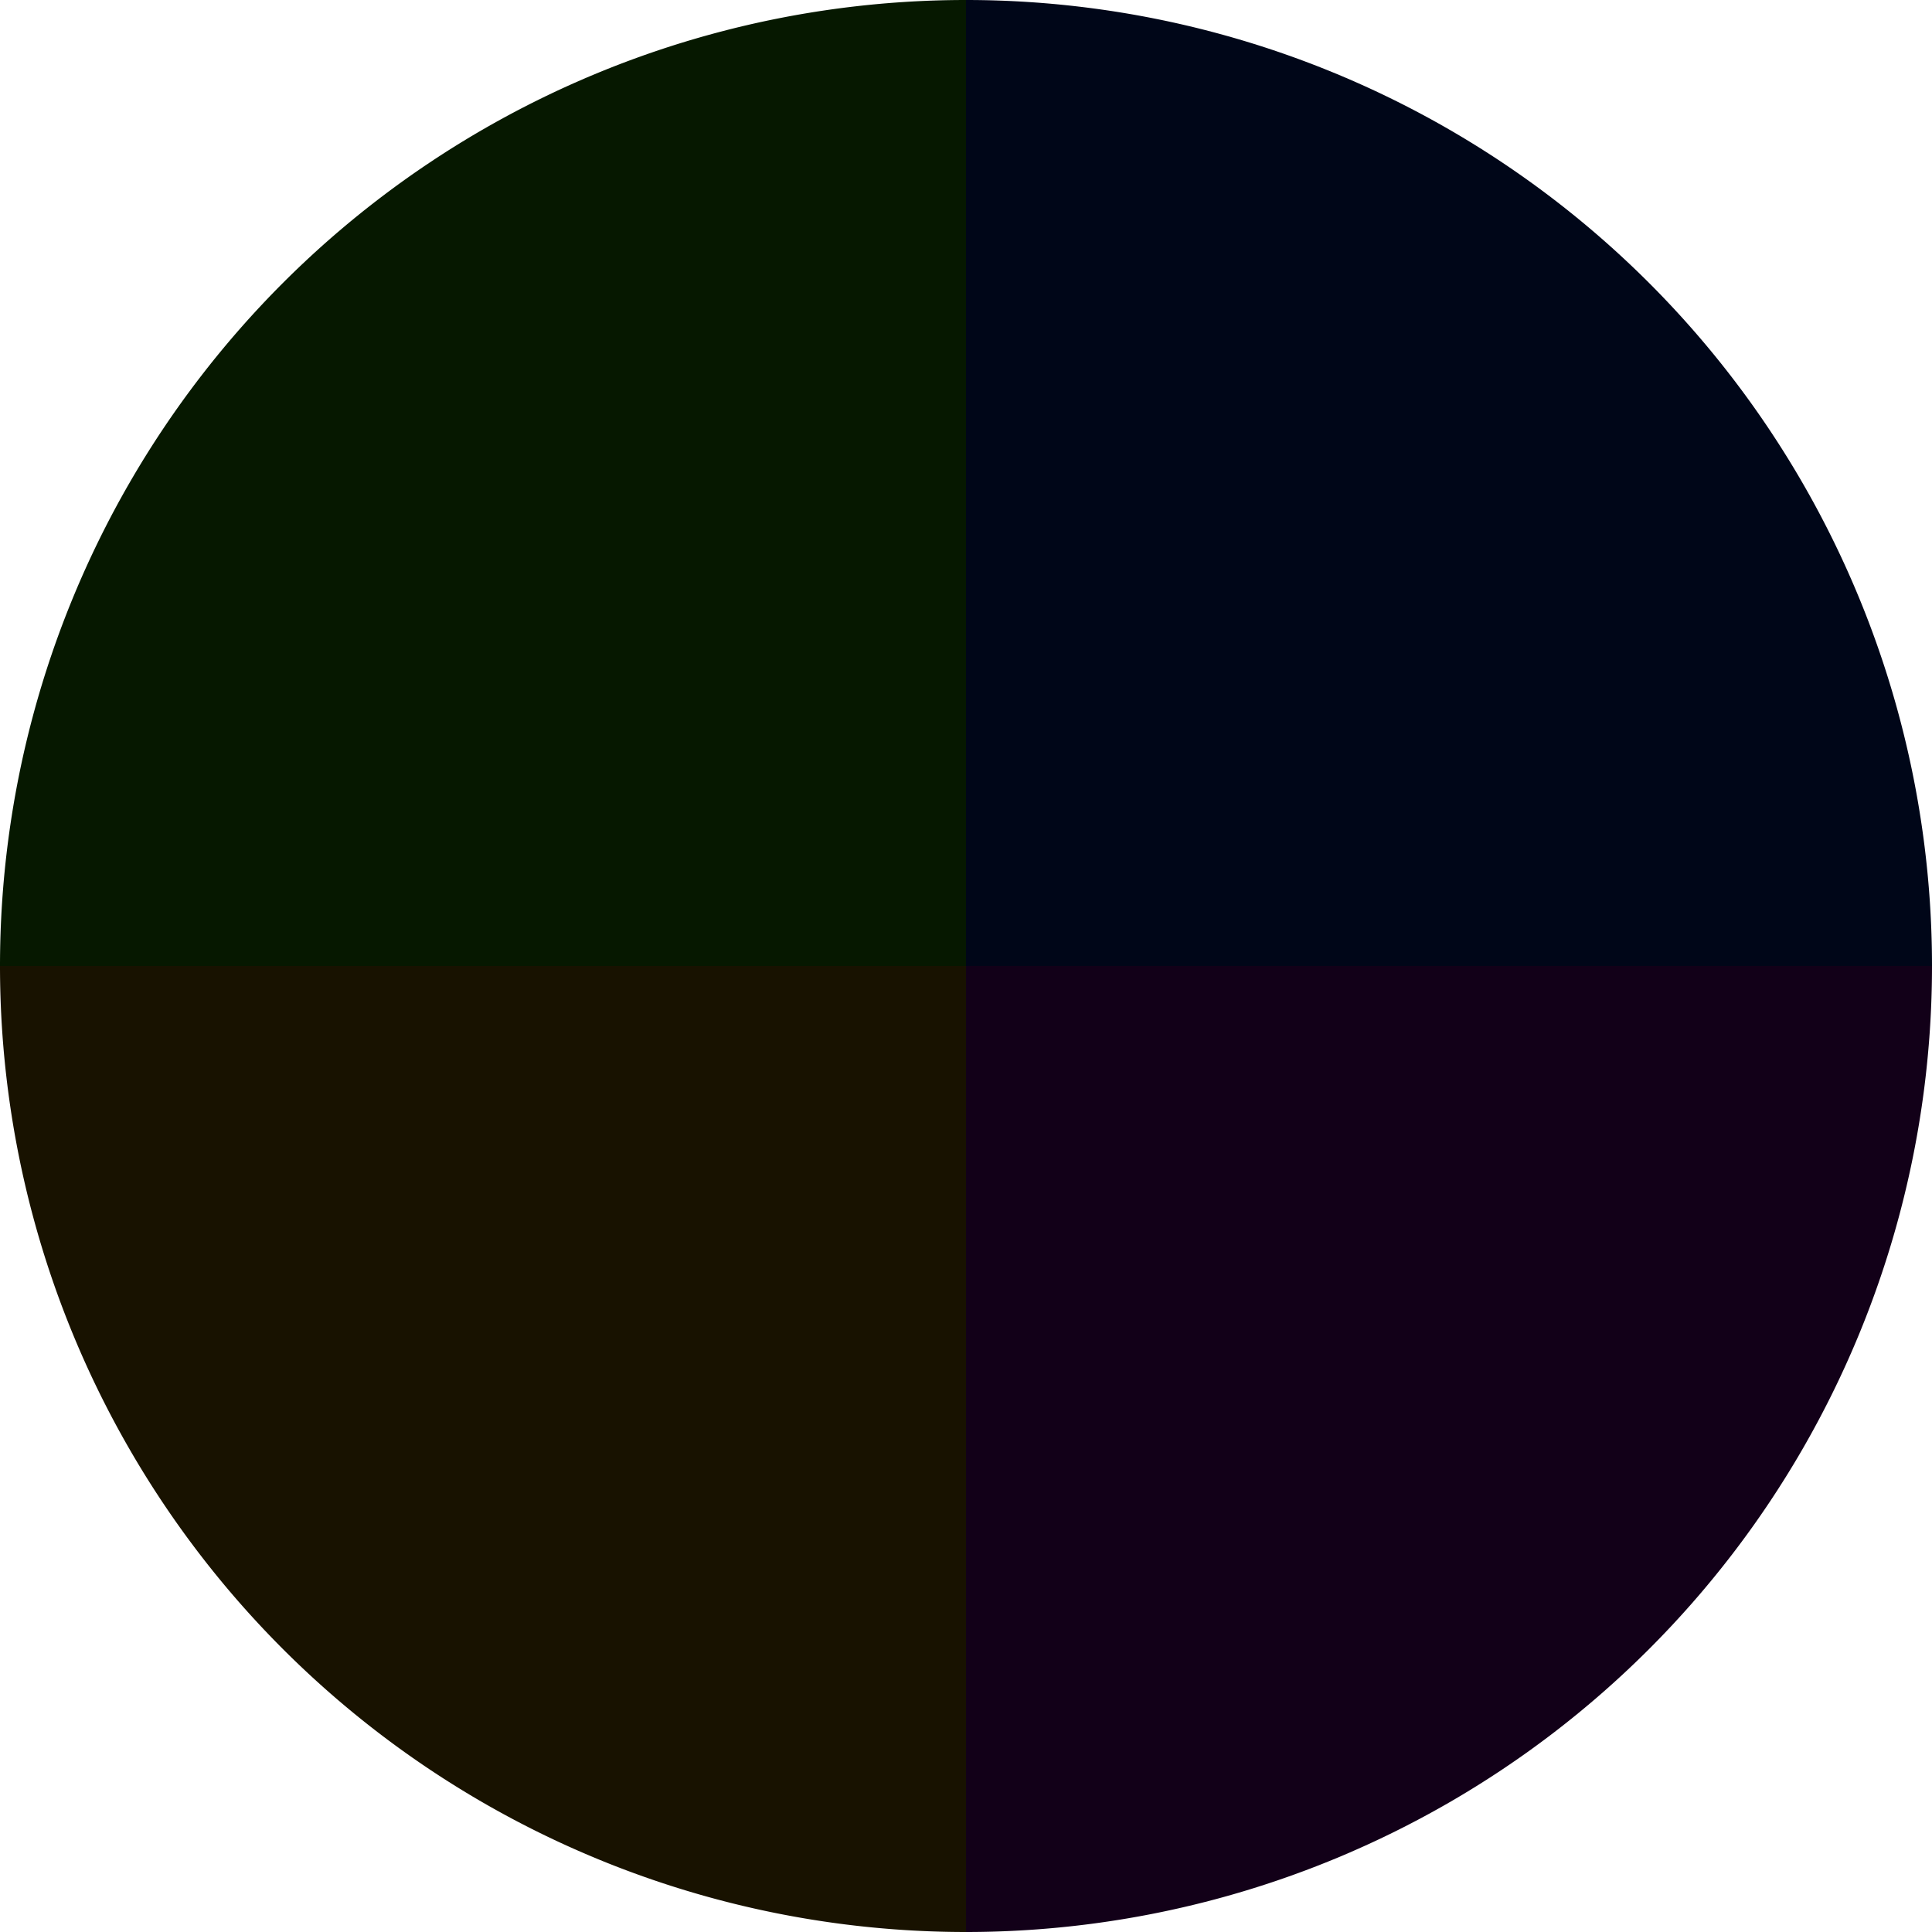
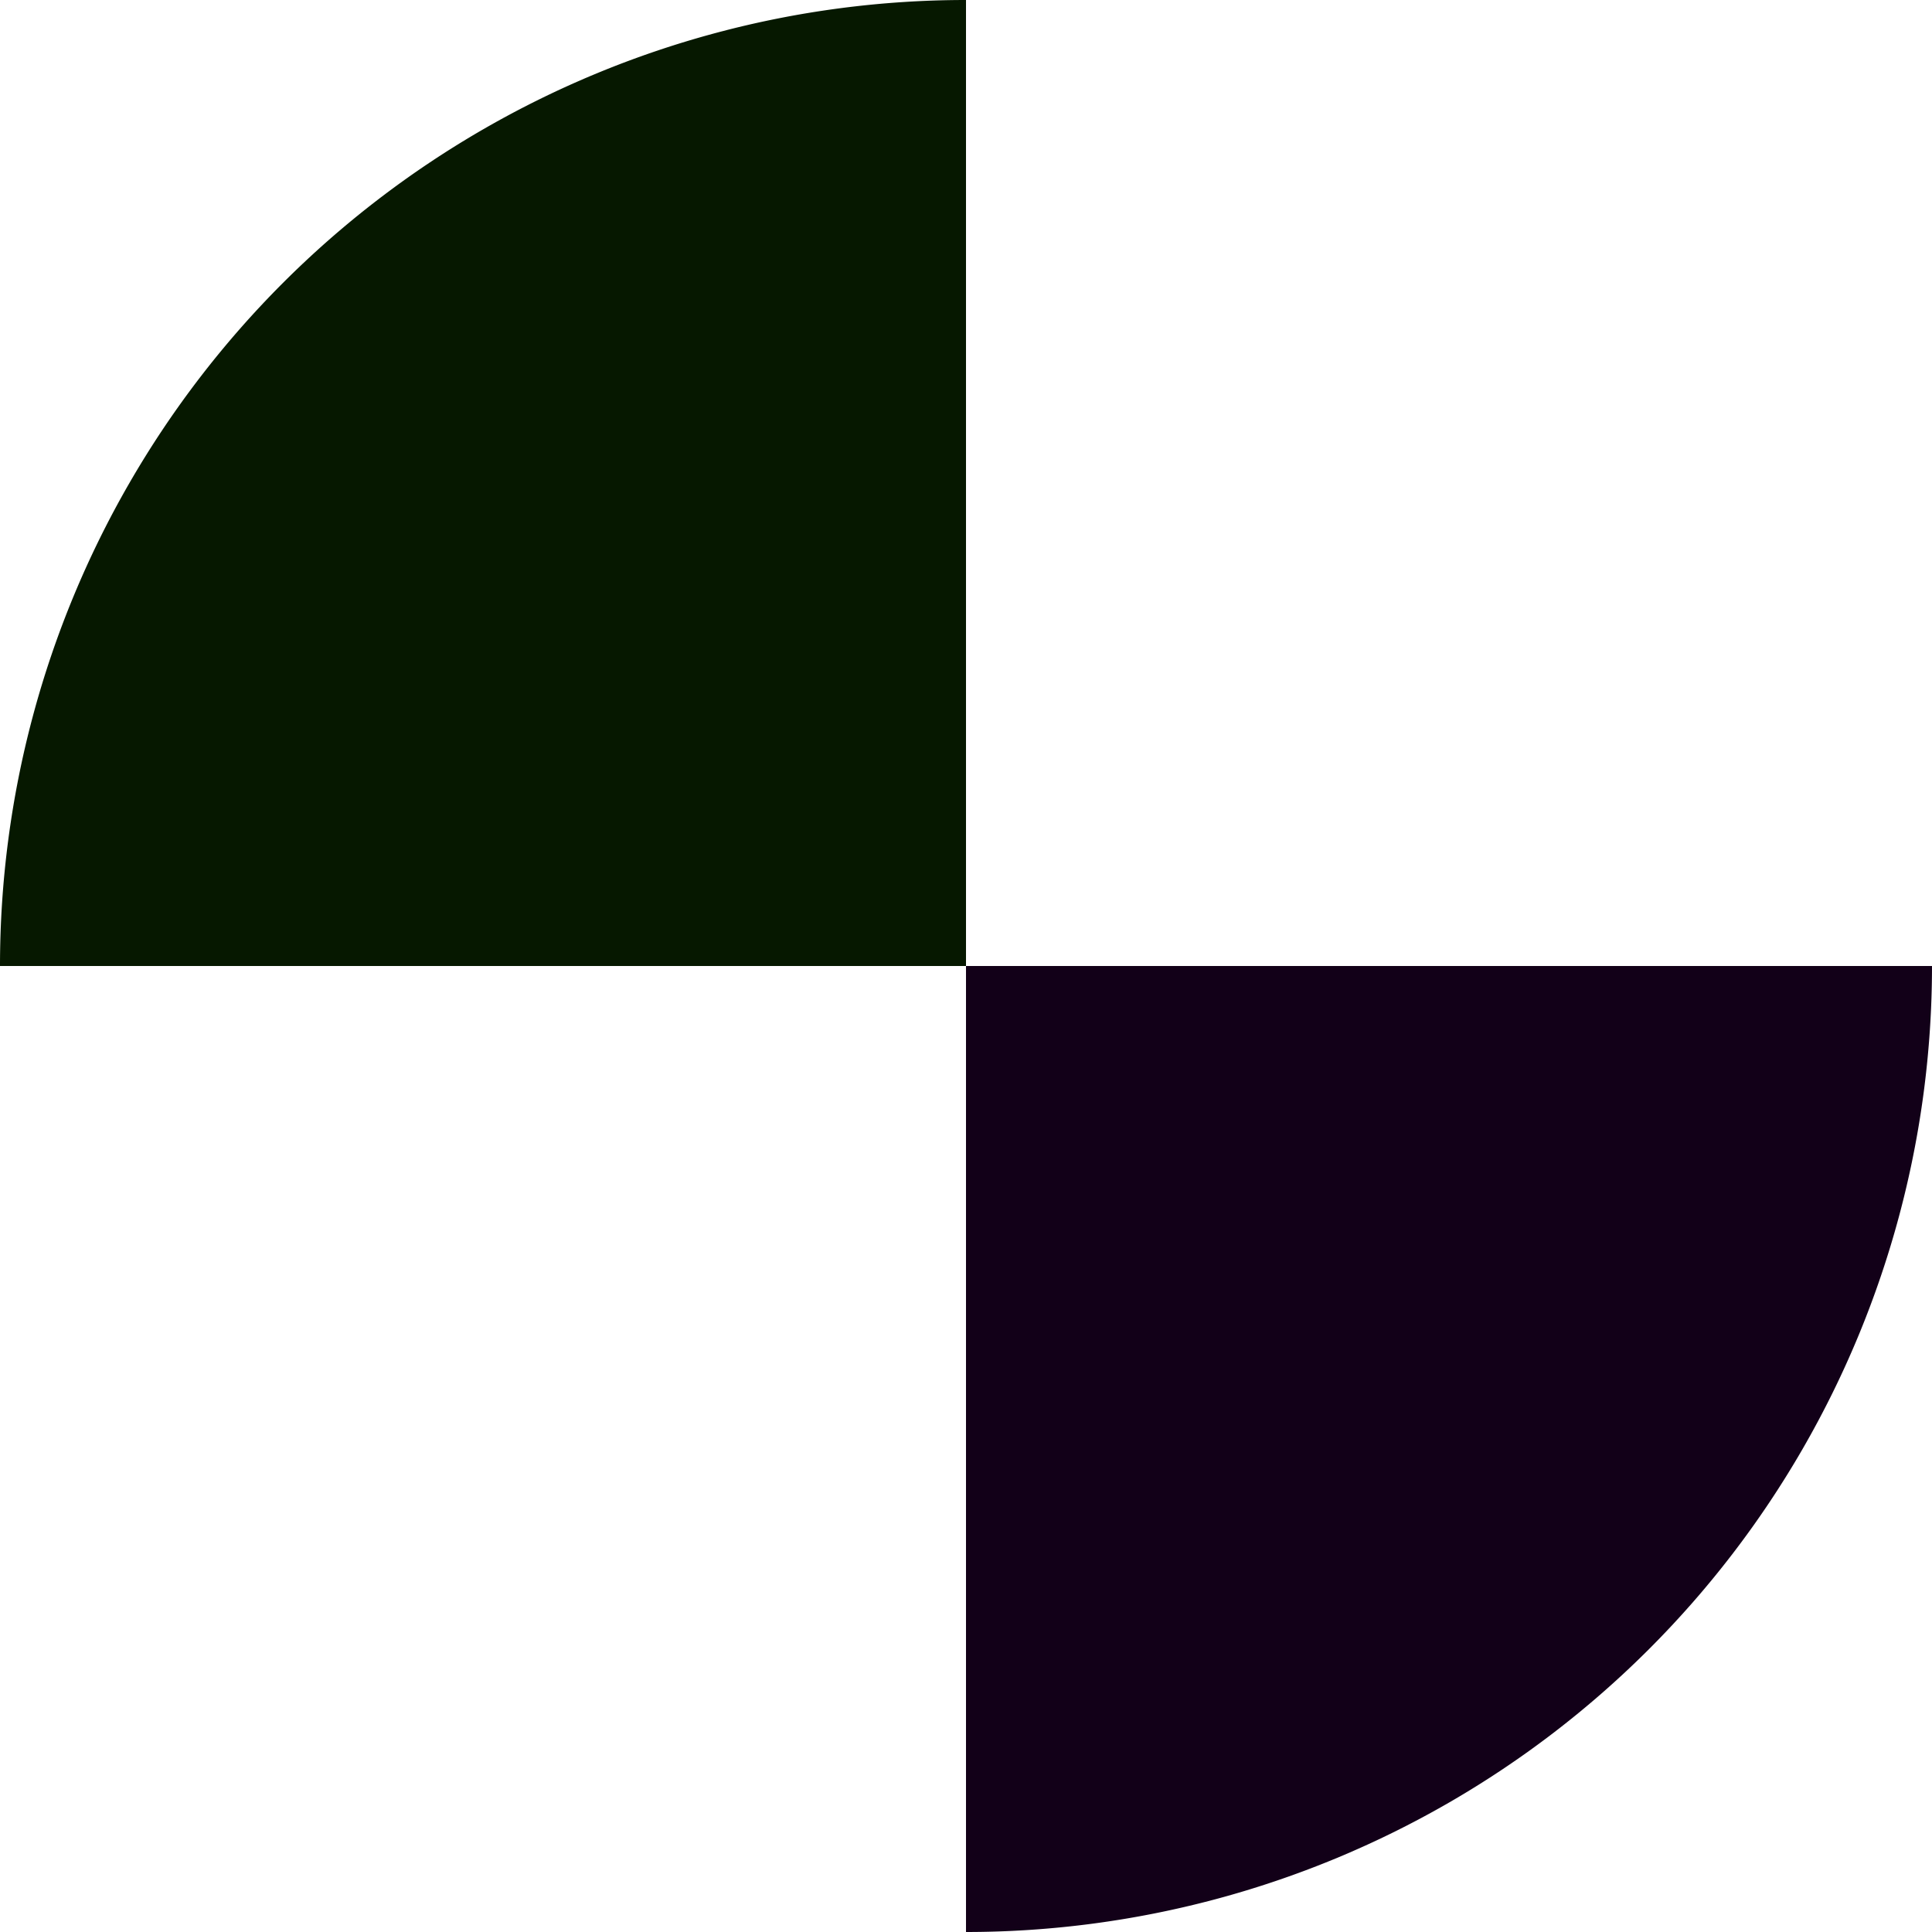
<svg xmlns="http://www.w3.org/2000/svg" width="500" height="500" viewBox="-1 -1 2 2">
-   <path d="M 0 -1               A 1,1 0 0,1 1 0             L 0,0              z" fill="#000618" />
  <path d="M 1 0               A 1,1 0 0,1 0 1             L 0,0              z" fill="#120018" />
-   <path d="M 0 1               A 1,1 0 0,1 -1 0             L 0,0              z" fill="#181200" />
  <path d="M -1 0               A 1,1 0 0,1 -0 -1             L 0,0              z" fill="#061800" />
</svg>